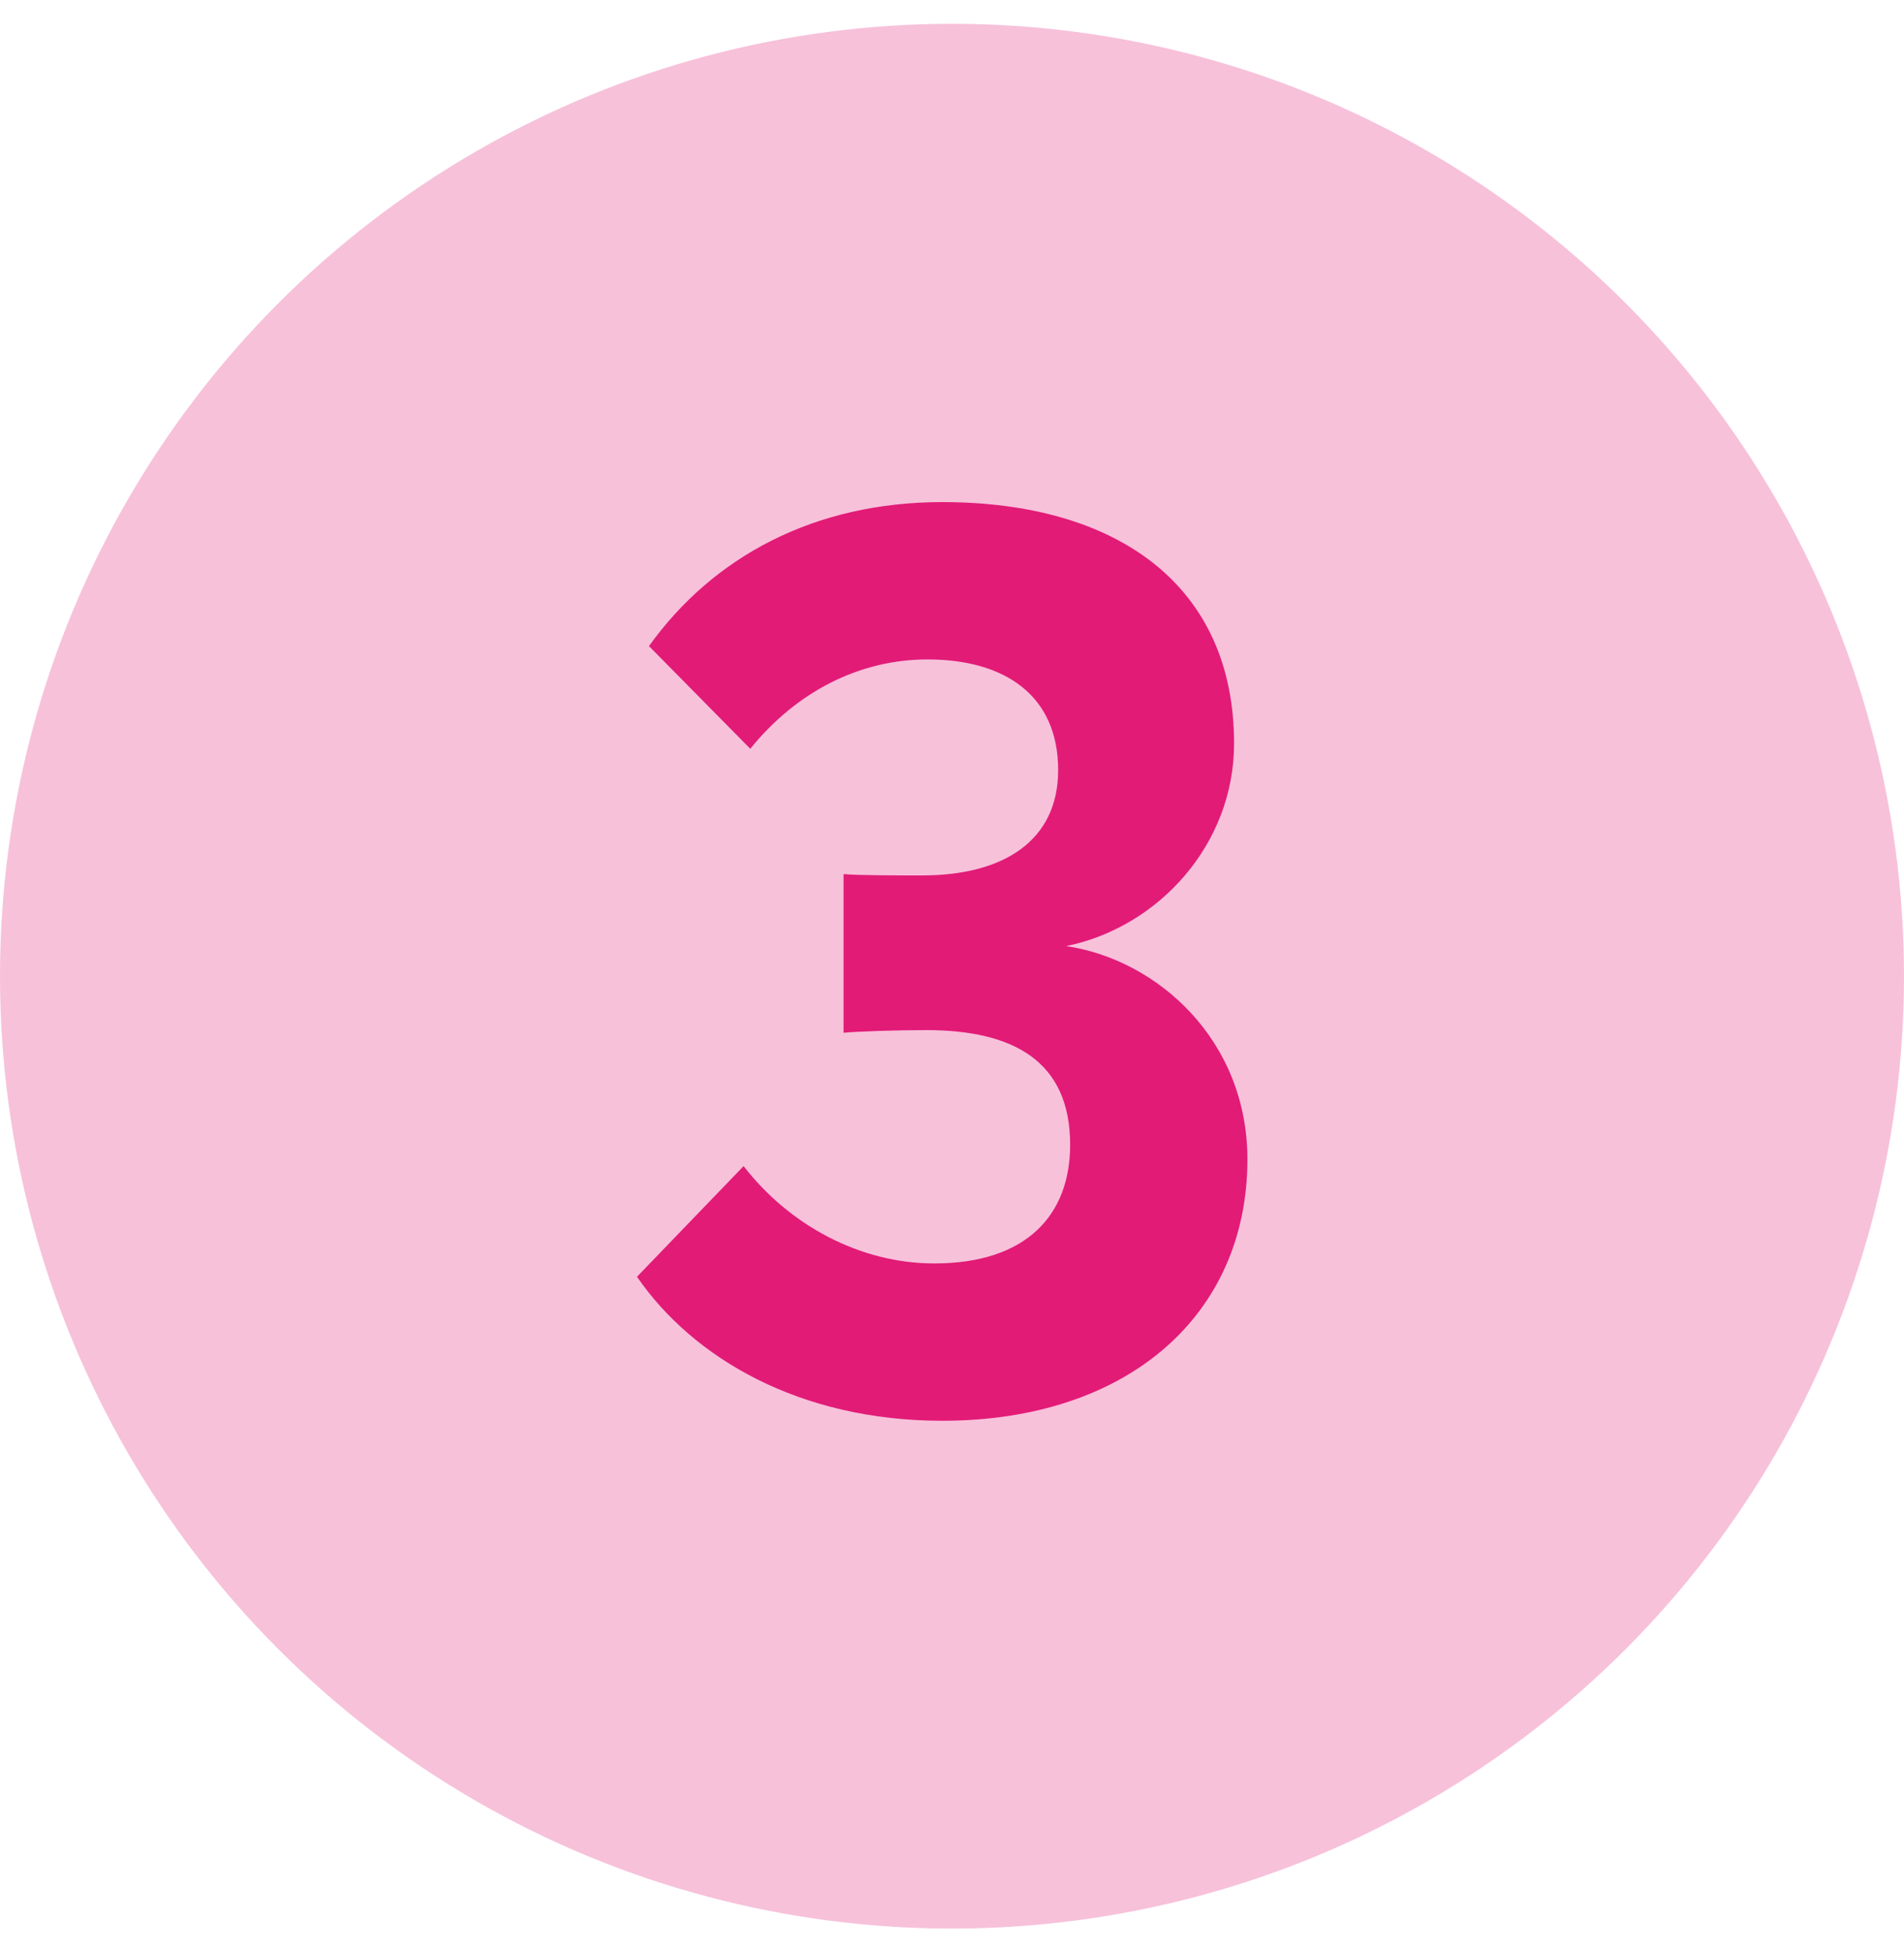
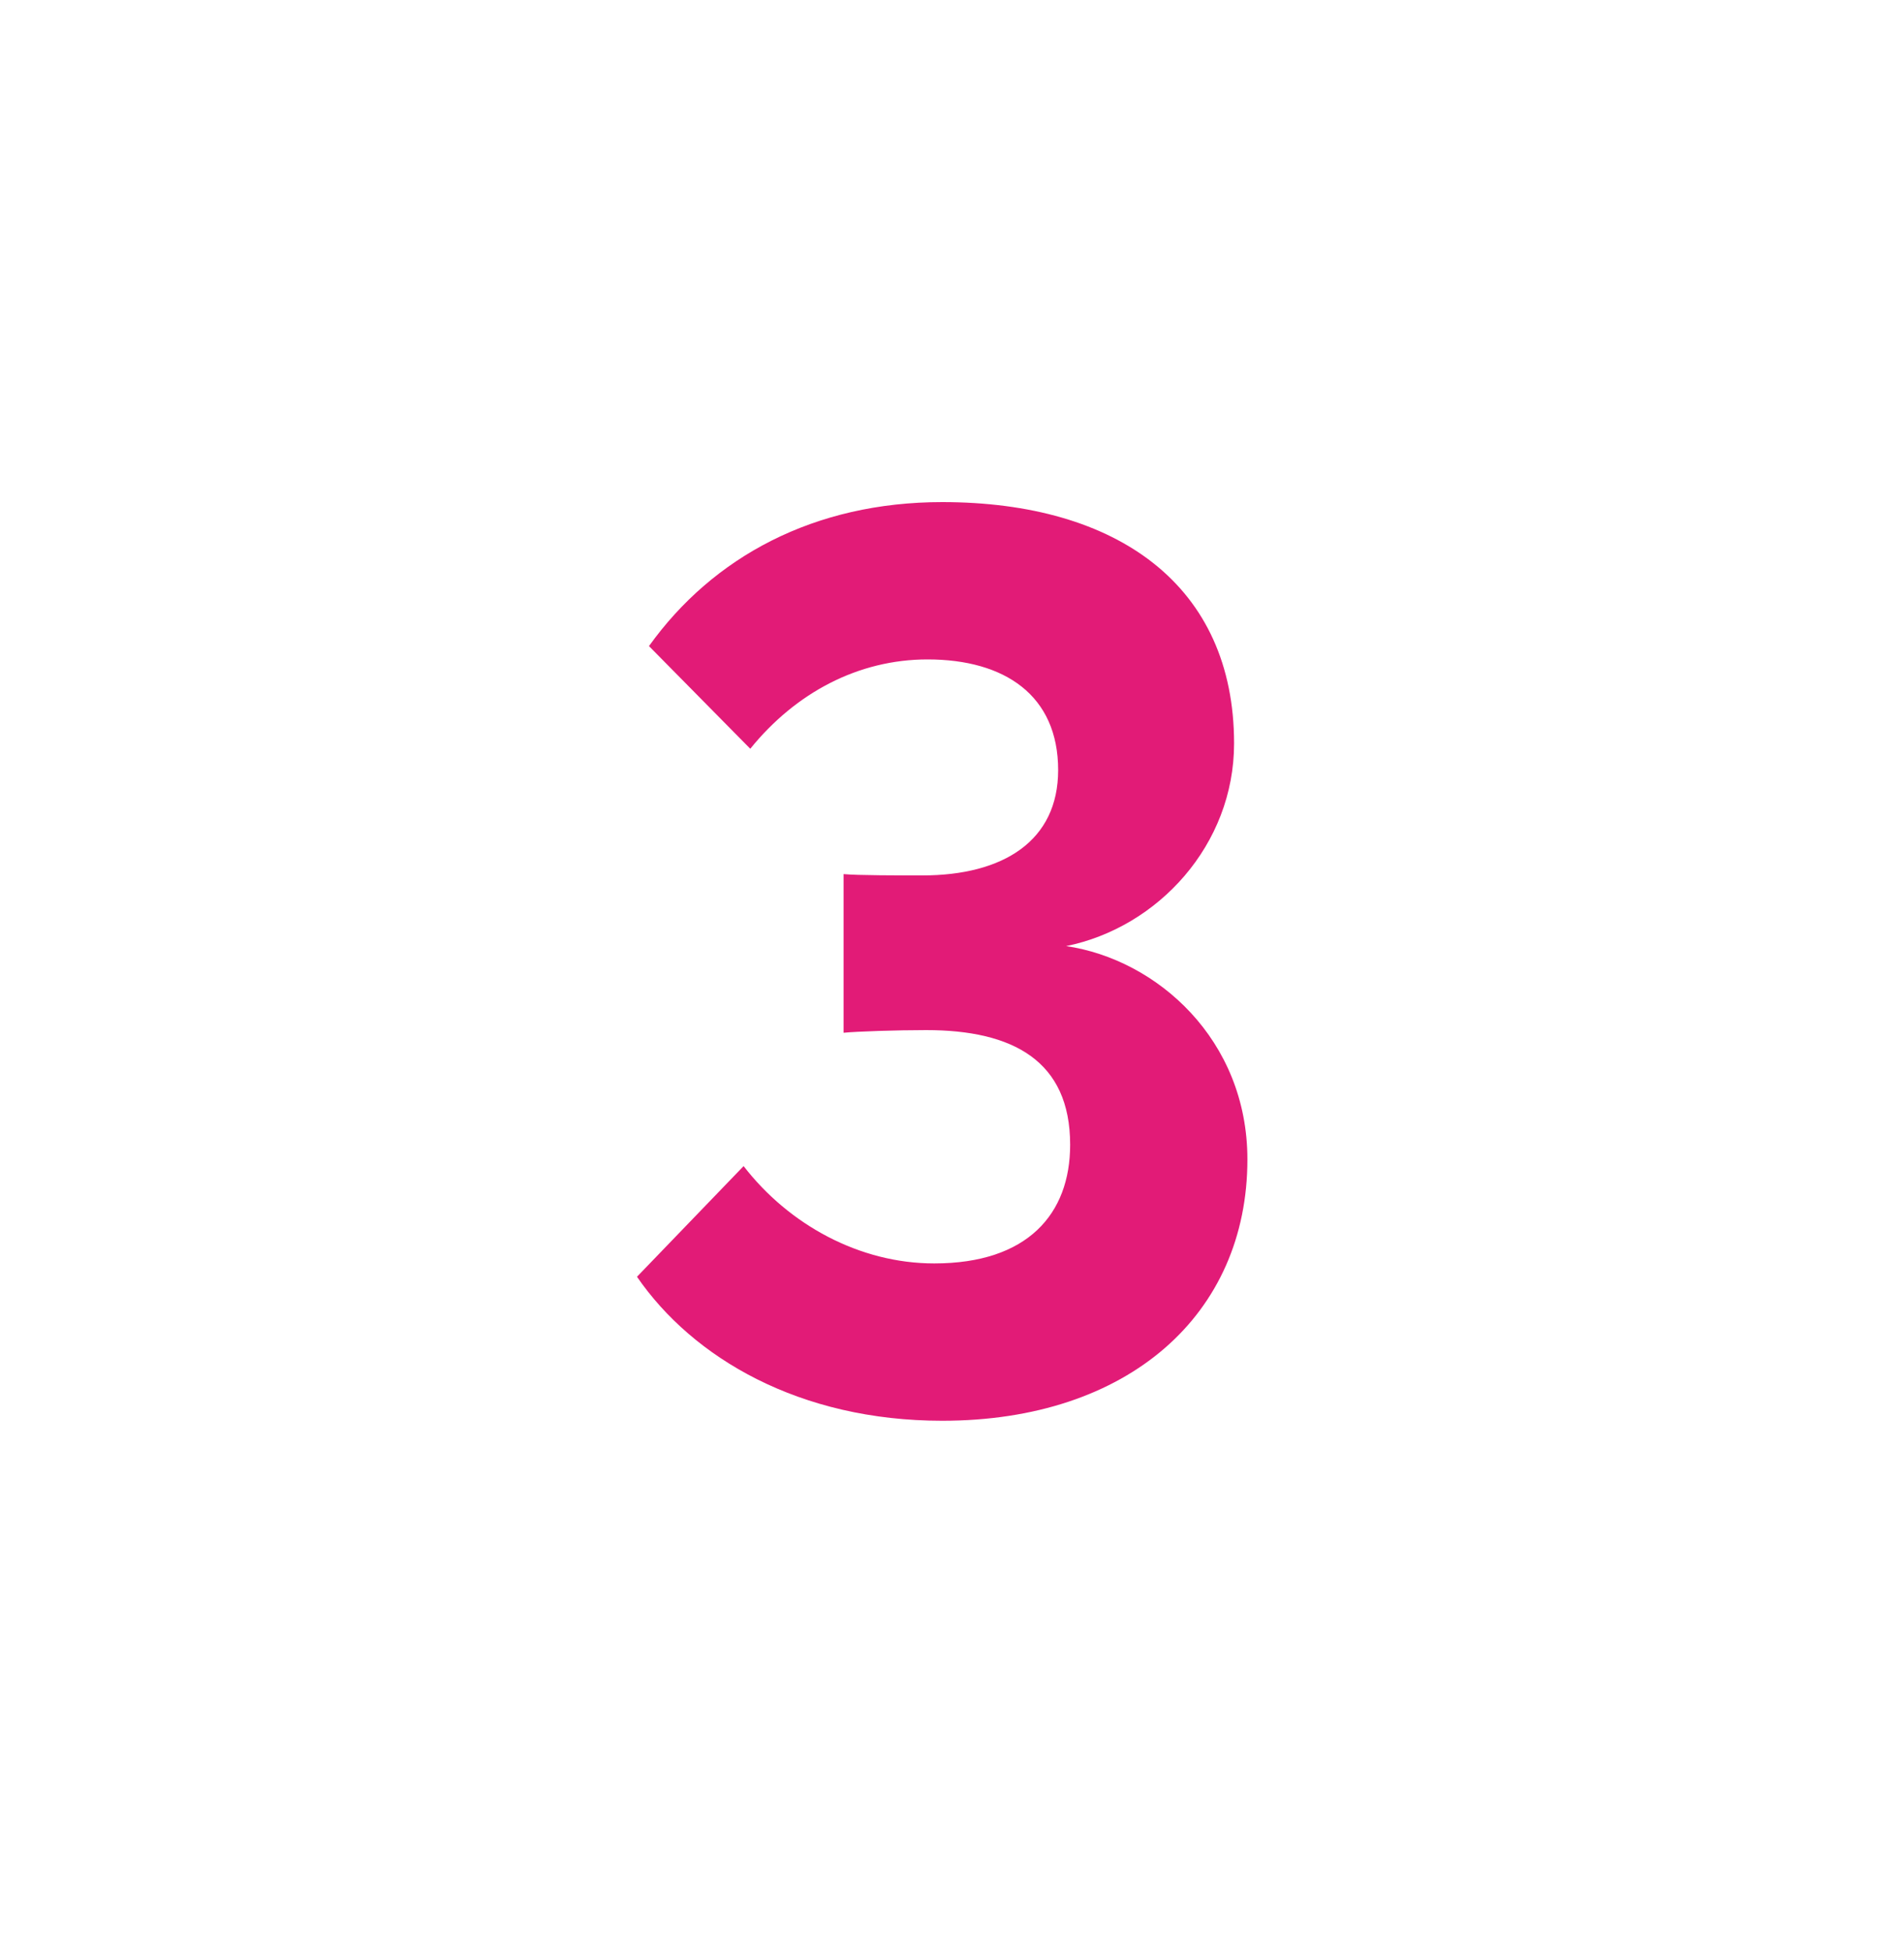
<svg xmlns="http://www.w3.org/2000/svg" fill="none" viewBox="0 0 40 41" height="41" width="40">
-   <circle fill-opacity="0.68" fill="#E21B77" r="20" cy="20.5" cx="20" opacity="0.4" />
  <path fill="#E21B77" d="M13.382 26.812L15.622 24.488C16.574 25.72 18.058 26.532 19.626 26.532C21.586 26.532 22.482 25.496 22.482 24.04C22.482 22.276 21.278 21.632 19.458 21.632C18.842 21.632 18.002 21.66 17.722 21.688V18.356C18.002 18.384 18.926 18.384 19.374 18.384C21.082 18.384 22.23 17.656 22.23 16.172C22.23 14.604 21.11 13.848 19.486 13.848C18.03 13.848 16.714 14.548 15.762 15.724L13.634 13.568C14.978 11.692 17.106 10.544 19.794 10.544C23.49 10.544 25.926 12.308 25.926 15.612C25.926 17.74 24.33 19.476 22.398 19.868C24.302 20.148 26.206 21.828 26.206 24.348C26.206 27.596 23.714 29.836 19.794 29.836C16.798 29.836 14.558 28.52 13.382 26.812Z" />
</svg>